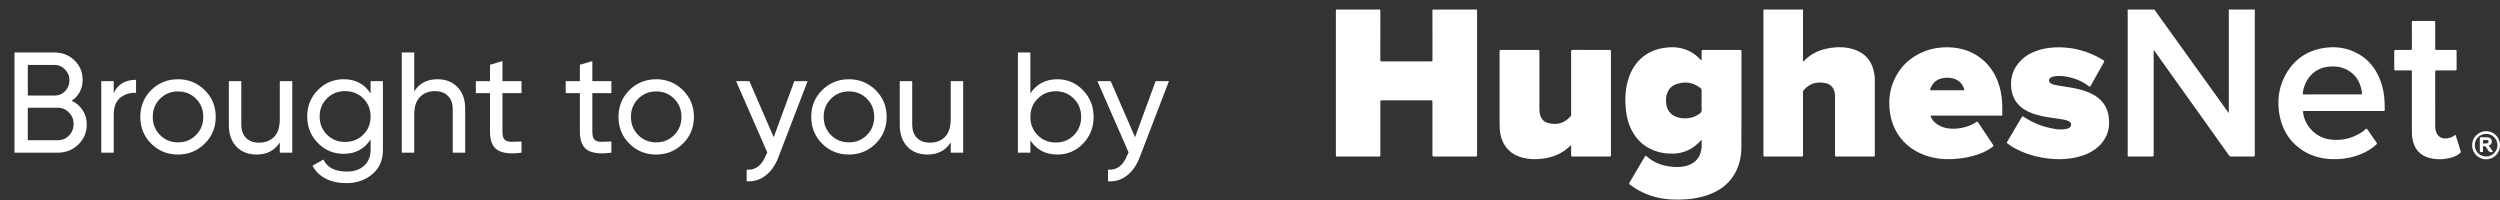
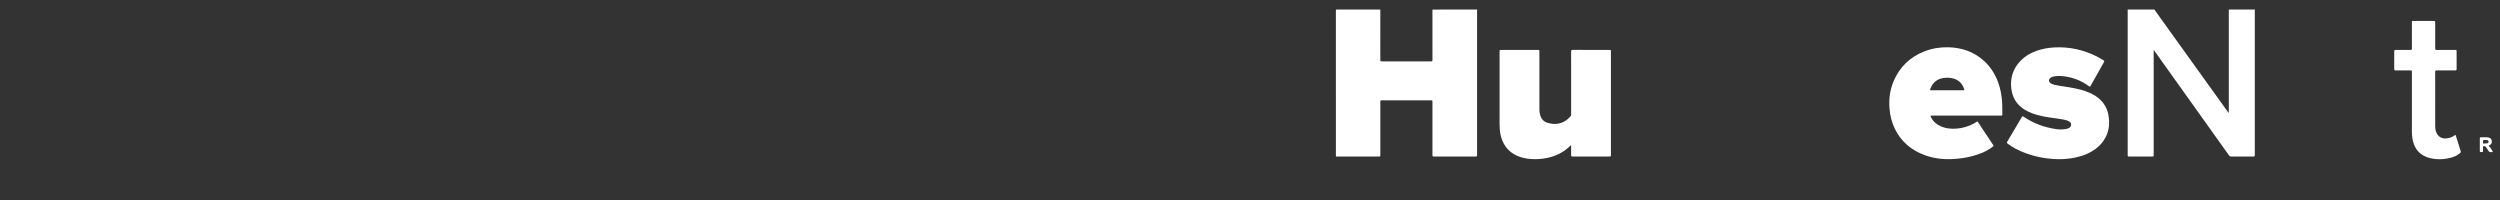
<svg xmlns="http://www.w3.org/2000/svg" width="262" height="21" viewBox="0 0 262 21" fill="none">
  <rect x="0" y="0" width="262" height="21" fill="#333333" stroke="none" />
-   <path d="M7.519 10.555C7.999 10.785 8.379 11.115 8.659 11.545C8.949 11.975 9.094 12.47 9.094 13.03C9.094 13.87 8.799 14.575 8.209 15.145C7.619 15.715 6.899 16 6.049 16H1.519V5.5H5.719C6.539 5.5 7.234 5.775 7.804 6.325C8.374 6.875 8.659 7.555 8.659 8.365C8.659 9.295 8.279 10.025 7.519 10.555ZM5.719 6.805H2.914V10.015H5.719C6.159 10.015 6.529 9.86 6.829 9.55C7.129 9.24 7.279 8.86 7.279 8.41C7.279 7.97 7.124 7.595 6.814 7.285C6.514 6.965 6.149 6.805 5.719 6.805ZM6.049 14.695C6.519 14.695 6.914 14.53 7.234 14.2C7.554 13.87 7.714 13.465 7.714 12.985C7.714 12.515 7.549 12.115 7.219 11.785C6.899 11.455 6.509 11.29 6.049 11.29H2.914V14.695H6.049ZM11.918 9.76C12.348 8.83 13.128 8.365 14.258 8.365V9.73C13.618 9.7 13.068 9.87 12.608 10.24C12.148 10.61 11.918 11.205 11.918 12.025V16H10.613V8.5H11.918V9.76ZM21.454 15.055C20.684 15.815 19.749 16.195 18.649 16.195C17.549 16.195 16.614 15.815 15.844 15.055C15.084 14.295 14.704 13.36 14.704 12.25C14.704 11.14 15.084 10.205 15.844 9.445C16.614 8.685 17.549 8.305 18.649 8.305C19.749 8.305 20.684 8.685 21.454 9.445C22.224 10.205 22.609 11.14 22.609 12.25C22.609 13.36 22.224 14.295 21.454 15.055ZM18.649 14.92C19.399 14.92 20.029 14.665 20.539 14.155C21.049 13.645 21.304 13.01 21.304 12.25C21.304 11.49 21.049 10.855 20.539 10.345C20.029 9.835 19.399 9.58 18.649 9.58C17.909 9.58 17.284 9.835 16.774 10.345C16.264 10.855 16.009 11.49 16.009 12.25C16.009 13.01 16.264 13.645 16.774 14.155C17.284 14.665 17.909 14.92 18.649 14.92ZM29.323 8.5H30.628V16H29.323V14.92C28.793 15.77 27.983 16.195 26.893 16.195C26.013 16.195 25.308 15.92 24.778 15.37C24.248 14.81 23.983 14.055 23.983 13.105V8.5H25.288V13.03C25.288 13.64 25.453 14.115 25.783 14.455C26.113 14.785 26.568 14.95 27.148 14.95C27.798 14.95 28.323 14.75 28.723 14.35C29.123 13.94 29.323 13.315 29.323 12.475V8.5ZM38.84 8.5H40.13V15.685C40.13 16.795 39.755 17.655 39.005 18.265C38.255 18.885 37.355 19.195 36.304 19.195C35.465 19.195 34.739 19.035 34.13 18.715C33.52 18.405 33.059 17.955 32.749 17.365L33.889 16.72C34.3 17.56 35.114 17.98 36.334 17.98C37.114 17.98 37.724 17.775 38.164 17.365C38.614 16.955 38.84 16.395 38.84 15.685V14.62C38.179 15.62 37.239 16.12 36.02 16.12C34.95 16.12 34.044 15.74 33.304 14.98C32.565 14.22 32.194 13.295 32.194 12.205C32.194 11.115 32.565 10.195 33.304 9.445C34.044 8.685 34.95 8.305 36.02 8.305C37.249 8.305 38.19 8.8 38.84 9.79V8.5ZM34.264 14.11C34.775 14.62 35.41 14.875 36.169 14.875C36.929 14.875 37.565 14.62 38.075 14.11C38.584 13.6 38.84 12.965 38.84 12.205C38.84 11.455 38.584 10.825 38.075 10.315C37.565 9.805 36.929 9.55 36.169 9.55C35.41 9.55 34.775 9.805 34.264 10.315C33.755 10.825 33.499 11.455 33.499 12.205C33.499 12.965 33.755 13.6 34.264 14.11ZM45.842 8.305C46.722 8.305 47.427 8.585 47.957 9.145C48.487 9.695 48.752 10.445 48.752 11.395V16H47.447V11.47C47.447 10.86 47.282 10.39 46.952 10.06C46.622 9.72 46.167 9.55 45.587 9.55C44.937 9.55 44.412 9.755 44.012 10.165C43.612 10.565 43.412 11.185 43.412 12.025V16H42.107V5.5H43.412V9.58C43.942 8.73 44.752 8.305 45.842 8.305ZM54.654 9.76H52.658V13.825C52.658 14.195 52.728 14.46 52.868 14.62C53.019 14.77 53.243 14.85 53.544 14.86C53.843 14.86 54.214 14.85 54.654 14.83V16C53.514 16.15 52.678 16.06 52.148 15.73C51.618 15.39 51.353 14.755 51.353 13.825V9.76H49.868V8.5H51.353V6.79L52.658 6.4V8.5H54.654V9.76ZM64.072 9.76H62.077V13.825C62.077 14.195 62.147 14.46 62.287 14.62C62.437 14.77 62.662 14.85 62.962 14.86C63.262 14.86 63.632 14.85 64.072 14.83V16C62.932 16.15 62.097 16.06 61.567 15.73C61.037 15.39 60.772 14.755 60.772 13.825V9.76H59.287V8.5H60.772V6.79L62.077 6.4V8.5H64.072V9.76ZM71.567 15.055C70.797 15.815 69.862 16.195 68.762 16.195C67.662 16.195 66.727 15.815 65.957 15.055C65.197 14.295 64.817 13.36 64.817 12.25C64.817 11.14 65.197 10.205 65.957 9.445C66.727 8.685 67.662 8.305 68.762 8.305C69.862 8.305 70.797 8.685 71.567 9.445C72.337 10.205 72.722 11.14 72.722 12.25C72.722 13.36 72.337 14.295 71.567 15.055ZM68.762 14.92C69.512 14.92 70.142 14.665 70.652 14.155C71.162 13.645 71.417 13.01 71.417 12.25C71.417 11.49 71.162 10.855 70.652 10.345C70.142 9.835 69.512 9.58 68.762 9.58C68.022 9.58 67.397 9.835 66.887 10.345C66.377 10.855 66.122 11.49 66.122 12.25C66.122 13.01 66.377 13.645 66.887 14.155C67.397 14.665 68.022 14.92 68.762 14.92ZM83.245 8.5H84.64L81.58 16.465C81.26 17.315 80.81 17.96 80.23 18.4C79.66 18.85 79 19.05 78.25 19V17.785C79.17 17.855 79.845 17.345 80.275 16.255L80.41 15.97L77.14 8.5H78.535L81.085 14.38L83.245 8.5ZM91.767 15.055C90.997 15.815 90.062 16.195 88.962 16.195C87.862 16.195 86.927 15.815 86.157 15.055C85.397 14.295 85.017 13.36 85.017 12.25C85.017 11.14 85.397 10.205 86.157 9.445C86.927 8.685 87.862 8.305 88.962 8.305C90.062 8.305 90.997 8.685 91.767 9.445C92.537 10.205 92.922 11.14 92.922 12.25C92.922 13.36 92.537 14.295 91.767 15.055ZM88.962 14.92C89.712 14.92 90.342 14.665 90.852 14.155C91.362 13.645 91.617 13.01 91.617 12.25C91.617 11.49 91.362 10.855 90.852 10.345C90.342 9.835 89.712 9.58 88.962 9.58C88.222 9.58 87.597 9.835 87.087 10.345C86.577 10.855 86.322 11.49 86.322 12.25C86.322 13.01 86.577 13.645 87.087 14.155C87.597 14.665 88.222 14.92 88.962 14.92ZM99.635 8.5H100.94V16H99.635V14.92C99.105 15.77 98.295 16.195 97.205 16.195C96.325 16.195 95.62 15.92 95.09 15.37C94.56 14.81 94.295 14.055 94.295 13.105V8.5H95.6V13.03C95.6 13.64 95.765 14.115 96.095 14.455C96.425 14.785 96.88 14.95 97.46 14.95C98.11 14.95 98.635 14.75 99.035 14.35C99.435 13.94 99.635 13.315 99.635 12.475V8.5ZM110.817 8.305C111.867 8.305 112.762 8.69 113.502 9.46C114.242 10.22 114.612 11.15 114.612 12.25C114.612 13.35 114.242 14.285 113.502 15.055C112.762 15.815 111.867 16.195 110.817 16.195C109.577 16.195 108.632 15.7 107.982 14.71V16H106.677V5.5H107.982V9.79C108.632 8.8 109.577 8.305 110.817 8.305ZM110.652 14.935C111.402 14.935 112.032 14.68 112.542 14.17C113.052 13.65 113.307 13.01 113.307 12.25C113.307 11.49 113.052 10.855 112.542 10.345C112.032 9.825 111.402 9.565 110.652 9.565C109.892 9.565 109.257 9.825 108.747 10.345C108.237 10.855 107.982 11.49 107.982 12.25C107.982 13.01 108.237 13.65 108.747 14.17C109.257 14.68 109.892 14.935 110.652 14.935ZM121.111 8.5H122.506L119.446 16.465C119.126 17.315 118.676 17.96 118.096 18.4C117.526 18.85 116.866 19.05 116.116 19V17.785C117.036 17.855 117.711 17.345 118.141 16.255L118.276 15.97L115.006 8.5H116.401L118.951 14.38L121.111 8.5Z" fill="white" />
  <path d="M154.795 1.001C154.795 1.065 154.798 1.129 154.798 1.192C154.798 6.18 154.798 11.168 154.798 16.155C154.796 16.189 154.796 16.224 154.798 16.258C154.81 16.369 154.76 16.404 154.651 16.404C153.193 16.402 151.736 16.401 150.28 16.402C150.13 16.402 150.12 16.39 150.12 16.215C150.12 14.401 150.12 12.587 150.12 10.773C150.12 10.73 150.117 10.688 150.12 10.645C150.129 10.543 150.081 10.514 149.985 10.514C148.252 10.516 146.52 10.516 144.788 10.514C144.646 10.514 144.658 10.595 144.659 10.688C144.659 12.506 144.659 14.324 144.659 16.142C144.659 16.185 144.655 16.228 144.659 16.27C144.667 16.369 144.624 16.405 144.526 16.405C143.017 16.402 141.51 16.401 140.002 16.401C140.002 11.306 140.002 6.212 140 1.117C140 1.021 140.021 1 140.117 1C141.629 1.004 143.141 1.004 144.653 1.002C144.655 1.066 144.658 1.13 144.658 1.194C144.658 2.884 144.657 4.575 144.656 6.266C144.656 6.38 144.677 6.434 144.809 6.434C146.528 6.431 148.248 6.431 149.968 6.434C150.083 6.434 150.122 6.396 150.122 6.28C150.119 4.521 150.118 2.762 150.119 1.003L154.795 1.001Z" fill="white" />
-   <path d="M188.952 1.001C188.954 1.065 188.957 1.129 188.957 1.192C188.957 2.891 188.957 4.591 188.957 6.29V6.44C189.01 6.452 189.026 6.414 189.048 6.392C189.801 5.606 190.74 5.192 191.797 5.028C192.64 4.898 193.479 4.912 194.296 5.179C195.524 5.582 196.211 6.45 196.427 7.712C196.465 7.951 196.483 8.193 196.48 8.435C196.479 11.027 196.479 13.618 196.48 16.21C196.48 16.402 196.48 16.402 196.293 16.402H192.506C192.312 16.402 192.309 16.399 192.309 16.202C192.309 14.188 192.309 12.175 192.309 10.161C192.313 9.995 192.299 9.829 192.267 9.667C192.155 9.153 191.843 8.833 191.336 8.717C190.82 8.601 190.308 8.616 189.818 8.836C189.491 8.982 189.226 9.211 188.997 9.485C188.946 9.544 188.957 9.612 188.957 9.679C188.957 11.451 188.957 13.222 188.957 14.994C188.957 15.41 188.954 15.826 188.959 16.242C188.961 16.364 188.923 16.405 188.8 16.405C187.521 16.401 186.242 16.402 184.963 16.402C184.808 16.402 184.805 16.398 184.805 16.218C184.805 12.522 184.805 8.826 184.805 5.13C184.805 3.817 184.805 2.505 184.805 1.192C184.805 1.128 184.808 1.064 184.81 1.001H188.952Z" fill="white" />
  <path d="M236.301 1.001C236.301 1.065 236.303 1.129 236.303 1.192V16.154C236.302 16.184 236.302 16.214 236.303 16.244C236.318 16.366 236.266 16.405 236.145 16.405C235.369 16.401 234.594 16.401 233.82 16.405C233.718 16.405 233.657 16.367 233.6 16.287C232.71 15.035 231.818 13.785 230.925 12.534C229.589 10.662 228.253 8.791 226.916 6.919C226.559 6.419 226.202 5.918 225.846 5.415C225.809 5.364 225.772 5.315 225.725 5.251C225.695 5.32 225.705 5.375 225.705 5.427C225.705 9 225.705 12.573 225.705 16.145C225.705 16.188 225.702 16.23 225.705 16.273C225.711 16.364 225.674 16.403 225.58 16.403C224.754 16.401 223.928 16.401 223.102 16.403C223.016 16.403 222.977 16.368 222.982 16.281C222.982 16.265 222.982 16.247 222.982 16.23V1H225.778C225.936 1.222 226.093 1.443 226.251 1.664C227.48 3.374 228.708 5.084 229.936 6.794C231.122 8.445 232.309 10.095 233.495 11.746C233.515 11.773 233.525 11.815 233.58 11.816V1.001H236.301Z" fill="white" />
-   <path d="M178.326 14.644C178.005 14.997 177.68 15.287 177.309 15.52C176.739 15.88 176.084 16.079 175.411 16.097C174.617 16.123 173.85 16.002 173.12 15.678C172.249 15.293 171.585 14.677 171.112 13.853C170.694 13.128 170.476 12.337 170.392 11.508C170.29 10.517 170.319 9.532 170.572 8.562C170.814 7.636 171.242 6.814 171.951 6.155C172.622 5.531 173.42 5.177 174.314 5.029C175.076 4.902 175.831 4.919 176.572 5.166C177.209 5.379 177.746 5.746 178.203 6.236C178.233 6.268 178.256 6.312 178.309 6.322C178.345 6.281 178.329 6.232 178.33 6.188C178.331 5.92 178.333 5.652 178.33 5.385C178.328 5.28 178.362 5.232 178.476 5.232C179.772 5.234 181.068 5.234 182.365 5.232C182.483 5.232 182.505 5.283 182.504 5.387C182.502 6.296 182.503 7.206 182.503 8.115C182.503 10.558 182.513 13.001 182.496 15.443C182.488 16.628 182.196 17.741 181.469 18.704C180.877 19.489 180.093 20.013 179.184 20.361C178.366 20.675 177.516 20.835 176.645 20.893C175.639 20.959 174.641 20.925 173.655 20.688C172.615 20.444 171.64 19.98 170.794 19.327C170.721 19.271 170.715 19.225 170.762 19.148C171.307 18.233 171.85 17.316 172.39 16.398C172.443 16.31 172.477 16.297 172.559 16.371C173.297 17.04 174.182 17.37 175.158 17.469C175.808 17.535 176.455 17.527 177.07 17.263C177.853 16.928 178.254 16.317 178.322 15.48C178.344 15.217 178.326 14.948 178.326 14.644ZM178.33 10.538C178.33 10.185 178.328 9.832 178.33 9.48C178.334 9.431 178.325 9.383 178.304 9.339C178.284 9.295 178.253 9.257 178.214 9.228C177.445 8.619 176.591 8.503 175.677 8.817C175.227 8.97 174.904 9.283 174.731 9.736C174.572 10.152 174.558 10.581 174.642 11.014C174.758 11.608 175.1 12.014 175.659 12.238C176.062 12.4 176.485 12.433 176.908 12.387C177.362 12.34 177.794 12.166 178.154 11.884C178.276 11.789 178.341 11.685 178.334 11.519C178.321 11.192 178.33 10.865 178.33 10.538Z" fill="white" />
  <path d="M164.623 15.227C164.461 15.387 164.289 15.537 164.109 15.677C163.382 16.223 162.559 16.519 161.663 16.63C160.964 16.718 160.268 16.707 159.583 16.528C158.735 16.308 158.051 15.859 157.611 15.079C157.353 14.62 157.226 14.121 157.179 13.599C157.142 13.17 157.157 12.741 157.157 12.313C157.156 10.023 157.156 7.733 157.157 5.443C157.157 5.231 157.157 5.231 157.365 5.231H161.139C161.328 5.231 161.329 5.231 161.329 5.422C161.329 7.432 161.329 9.441 161.329 11.451C161.327 11.651 161.353 11.85 161.405 12.043C161.521 12.457 161.775 12.757 162.189 12.875C162.913 13.082 163.606 13.025 164.224 12.543C164.362 12.436 164.476 12.304 164.6 12.182C164.663 12.12 164.654 12.043 164.654 11.967C164.654 10.187 164.654 8.407 164.654 6.627C164.654 6.215 164.657 5.803 164.652 5.391C164.65 5.269 164.69 5.228 164.812 5.229C166.096 5.232 167.38 5.23 168.662 5.231C168.819 5.231 168.825 5.238 168.825 5.398C168.825 9.009 168.825 12.62 168.825 16.232C168.825 16.397 168.821 16.401 168.652 16.401H164.827C164.659 16.401 164.654 16.396 164.654 16.231C164.654 15.946 164.654 15.662 164.654 15.377V15.239L164.623 15.227Z" fill="white" />
  <path d="M206.073 12.117H202.463C202.303 12.117 202.296 12.125 202.365 12.271C202.577 12.722 202.933 13.026 203.379 13.227C203.926 13.474 204.503 13.525 205.094 13.473C205.708 13.422 206.305 13.245 206.848 12.953C206.942 12.905 207.033 12.849 207.117 12.785C207.202 12.719 207.25 12.727 207.308 12.818C207.449 13.04 207.598 13.257 207.743 13.477C208.112 14.032 208.481 14.586 208.85 15.142C208.948 15.289 208.947 15.289 208.811 15.394C208.164 15.895 207.418 16.174 206.637 16.376C206.018 16.537 205.386 16.621 204.747 16.663C203.72 16.728 202.717 16.62 201.747 16.272C200.339 15.767 199.26 14.874 198.589 13.519C198.252 12.838 198.079 12.111 198.019 11.352C197.943 10.374 198.065 9.426 198.445 8.521C199.081 7.009 200.176 5.968 201.699 5.376C202.499 5.066 203.334 4.934 204.188 4.955C205.584 4.989 206.843 5.414 207.899 6.357C208.585 6.974 209.073 7.733 209.394 8.601C209.65 9.295 209.783 10.013 209.826 10.752C209.849 11.143 209.837 11.533 209.843 11.924C209.846 12.117 209.843 12.117 209.655 12.117H206.073ZM204.065 9.461C204.624 9.461 205.182 9.461 205.74 9.461C205.818 9.461 205.889 9.466 205.85 9.346C205.712 8.921 205.472 8.58 205.069 8.371C204.648 8.151 204.2 8.108 203.736 8.165C203.019 8.252 202.542 8.642 202.298 9.321C202.25 9.456 202.254 9.46 202.402 9.46C202.957 9.461 203.511 9.461 204.065 9.461H204.065Z" fill="white" />
  <path d="M215.757 16.684C214.141 16.653 212.602 16.309 211.166 15.547C210.897 15.402 210.64 15.236 210.398 15.05C210.319 14.991 210.301 14.943 210.356 14.851C210.87 13.992 211.381 13.13 211.888 12.267C211.937 12.184 211.973 12.164 212.064 12.225C213.113 12.938 214.273 13.362 215.525 13.536C215.861 13.585 216.203 13.577 216.536 13.513C216.637 13.495 216.734 13.462 216.824 13.414C216.967 13.335 217.056 13.216 217.056 13.046C217.056 12.888 216.957 12.787 216.829 12.717C216.603 12.593 216.352 12.545 216.101 12.502C215.405 12.383 214.699 12.321 214.008 12.171C213.372 12.032 212.753 11.843 212.192 11.5C211.336 10.976 210.878 10.206 210.777 9.209C210.68 8.248 210.914 7.386 211.52 6.637C212.012 6.028 212.646 5.613 213.376 5.347C213.989 5.123 214.621 5.007 215.274 4.971C216.847 4.884 218.33 5.211 219.734 5.912C219.981 6.035 220.216 6.179 220.451 6.323C220.536 6.374 220.543 6.425 220.496 6.508C220.026 7.339 219.558 8.171 219.092 9.005C219.041 9.097 219.005 9.097 218.921 9.036C218.128 8.444 217.189 8.081 216.206 7.985C215.867 7.95 215.531 7.942 215.196 8.021C215.097 8.044 215.002 8.083 214.915 8.136C214.678 8.284 214.678 8.59 214.919 8.731C215.176 8.883 215.468 8.928 215.756 8.976C216.532 9.106 217.315 9.195 218.077 9.405C218.714 9.581 219.323 9.821 219.852 10.23C220.522 10.748 220.893 11.437 220.999 12.272C221.08 12.905 221.037 13.527 220.79 14.124C220.47 14.897 219.917 15.459 219.205 15.875C218.502 16.286 217.735 16.499 216.935 16.606C216.544 16.66 216.151 16.686 215.757 16.684Z" fill="white" />
-   <path d="M245.622 11.633H241.518C241.34 11.633 241.34 11.633 241.363 11.808C241.552 13.241 242.736 14.42 244.163 14.616C245.341 14.777 246.426 14.533 247.433 13.911C247.607 13.805 247.768 13.679 247.914 13.537C247.99 13.464 248.038 13.468 248.101 13.56C248.414 14.02 248.731 14.476 249.052 14.93C249.115 15.019 249.118 15.072 249.032 15.151C248.357 15.761 247.57 16.157 246.701 16.401C245.949 16.614 245.17 16.707 244.39 16.679C243.154 16.634 242.009 16.298 241.008 15.55C239.848 14.685 239.169 13.515 238.903 12.102C238.638 10.69 238.77 9.32 239.423 8.032C240.25 6.405 241.565 5.39 243.363 5.056C244.729 4.801 246.041 4.986 247.249 5.703C248.283 6.316 248.983 7.22 249.423 8.332C249.725 9.093 249.875 9.886 249.906 10.704C249.916 10.955 249.918 11.205 249.921 11.456C249.922 11.625 249.911 11.634 249.74 11.634L245.622 11.633ZM244.41 9.895H247.305C247.344 9.895 247.382 9.893 247.42 9.895C247.5 9.9 247.54 9.864 247.532 9.782C247.523 9.694 247.518 9.604 247.503 9.517C247.339 8.57 246.882 7.816 246.028 7.344C245.362 6.974 244.637 6.901 243.896 7.005C242.374 7.217 241.506 8.435 241.331 9.744C241.313 9.876 241.356 9.899 241.477 9.897C242.455 9.894 243.433 9.895 244.411 9.895H244.41Z" fill="white" />
  <path d="M252.766 10.823C252.766 9.731 252.766 8.639 252.766 7.548C252.766 7.38 252.766 7.38 252.595 7.379C252.087 7.379 251.579 7.376 251.07 7.381C250.954 7.381 250.914 7.344 250.915 7.228C250.918 6.617 250.918 6.005 250.915 5.393C250.915 5.272 250.957 5.229 251.078 5.23C251.586 5.235 252.095 5.228 252.603 5.235C252.732 5.237 252.769 5.195 252.768 5.067C252.764 4.171 252.766 3.275 252.766 2.378C252.766 2.195 252.766 2.195 252.949 2.195H255.033C255.206 2.195 255.209 2.198 255.209 2.374C255.209 3.253 255.209 4.132 255.209 5.011C255.209 5.231 255.209 5.231 255.422 5.231C256.036 5.231 256.65 5.231 257.265 5.231C257.452 5.231 257.452 5.231 257.452 5.424C257.452 6.023 257.449 6.622 257.454 7.221C257.454 7.345 257.414 7.381 257.293 7.38C256.654 7.376 256.014 7.38 255.375 7.376C255.248 7.376 255.207 7.412 255.207 7.542C255.211 9.441 255.211 11.339 255.209 13.239C255.207 13.43 255.236 13.62 255.294 13.802C255.463 14.307 255.897 14.574 256.422 14.501C256.729 14.458 257.018 14.374 257.263 14.174C257.351 14.102 257.36 14.186 257.377 14.238C257.487 14.582 257.595 14.927 257.703 15.271C257.758 15.449 257.804 15.631 257.872 15.804C257.921 15.93 257.877 16.001 257.784 16.073C257.54 16.266 257.262 16.41 256.964 16.496C256.206 16.716 255.437 16.755 254.668 16.569C253.659 16.326 253.062 15.676 252.847 14.664C252.79 14.39 252.763 14.11 252.766 13.829C252.766 12.828 252.766 11.825 252.766 10.823Z" fill="white" />
-   <path d="M262 15.213C262.002 15.407 261.966 15.6 261.894 15.78C261.822 15.96 261.715 16.124 261.579 16.263C261.443 16.401 261.281 16.511 261.103 16.586C260.924 16.661 260.733 16.699 260.539 16.699C260.346 16.699 260.154 16.661 259.976 16.586C259.797 16.511 259.635 16.401 259.499 16.263C259.363 16.124 259.256 15.96 259.184 15.78C259.112 15.6 259.076 15.407 259.078 15.213C259.069 14.404 259.745 13.746 260.557 13.747C261.355 13.747 262 14.402 262 15.213ZM260.552 16.399C260.865 16.397 261.164 16.272 261.386 16.05C261.607 15.829 261.733 15.529 261.735 15.215C261.737 14.562 261.202 14.028 260.544 14.028C259.891 14.028 259.357 14.557 259.357 15.202C259.356 15.36 259.386 15.516 259.446 15.662C259.506 15.808 259.594 15.94 259.706 16.052C259.817 16.163 259.949 16.251 260.094 16.311C260.24 16.37 260.395 16.4 260.552 16.399Z" fill="white" />
  <path d="M260.805 15.28C260.983 15.427 261.082 15.636 261.208 15.825C261.257 15.898 261.253 15.933 261.152 15.943C260.971 15.962 260.834 15.924 260.747 15.744C260.693 15.631 260.606 15.533 260.535 15.428C260.499 15.374 260.446 15.335 260.385 15.317C260.265 15.282 260.219 15.315 260.218 15.44C260.215 15.571 260.215 15.703 260.218 15.834C260.218 15.953 260.134 15.943 260.058 15.94C259.982 15.938 259.885 15.967 259.885 15.836C259.885 15.391 259.885 14.945 259.885 14.5C259.885 14.426 259.919 14.388 259.992 14.389C260.253 14.392 260.516 14.369 260.777 14.408C260.992 14.439 261.111 14.558 261.141 14.77C261.17 14.982 261.079 15.144 260.883 15.229C260.856 15.243 260.824 15.243 260.805 15.28ZM260.461 14.67C260.202 14.67 260.202 14.67 260.217 14.93C260.218 14.934 260.218 14.939 260.217 14.943C260.215 15.011 260.246 15.047 260.316 15.043C260.425 15.036 260.534 15.029 260.644 15.021C260.737 15.014 260.791 14.965 260.796 14.868C260.801 14.771 260.765 14.715 260.673 14.687C260.604 14.667 260.533 14.672 260.461 14.67Z" fill="white" />
</svg>